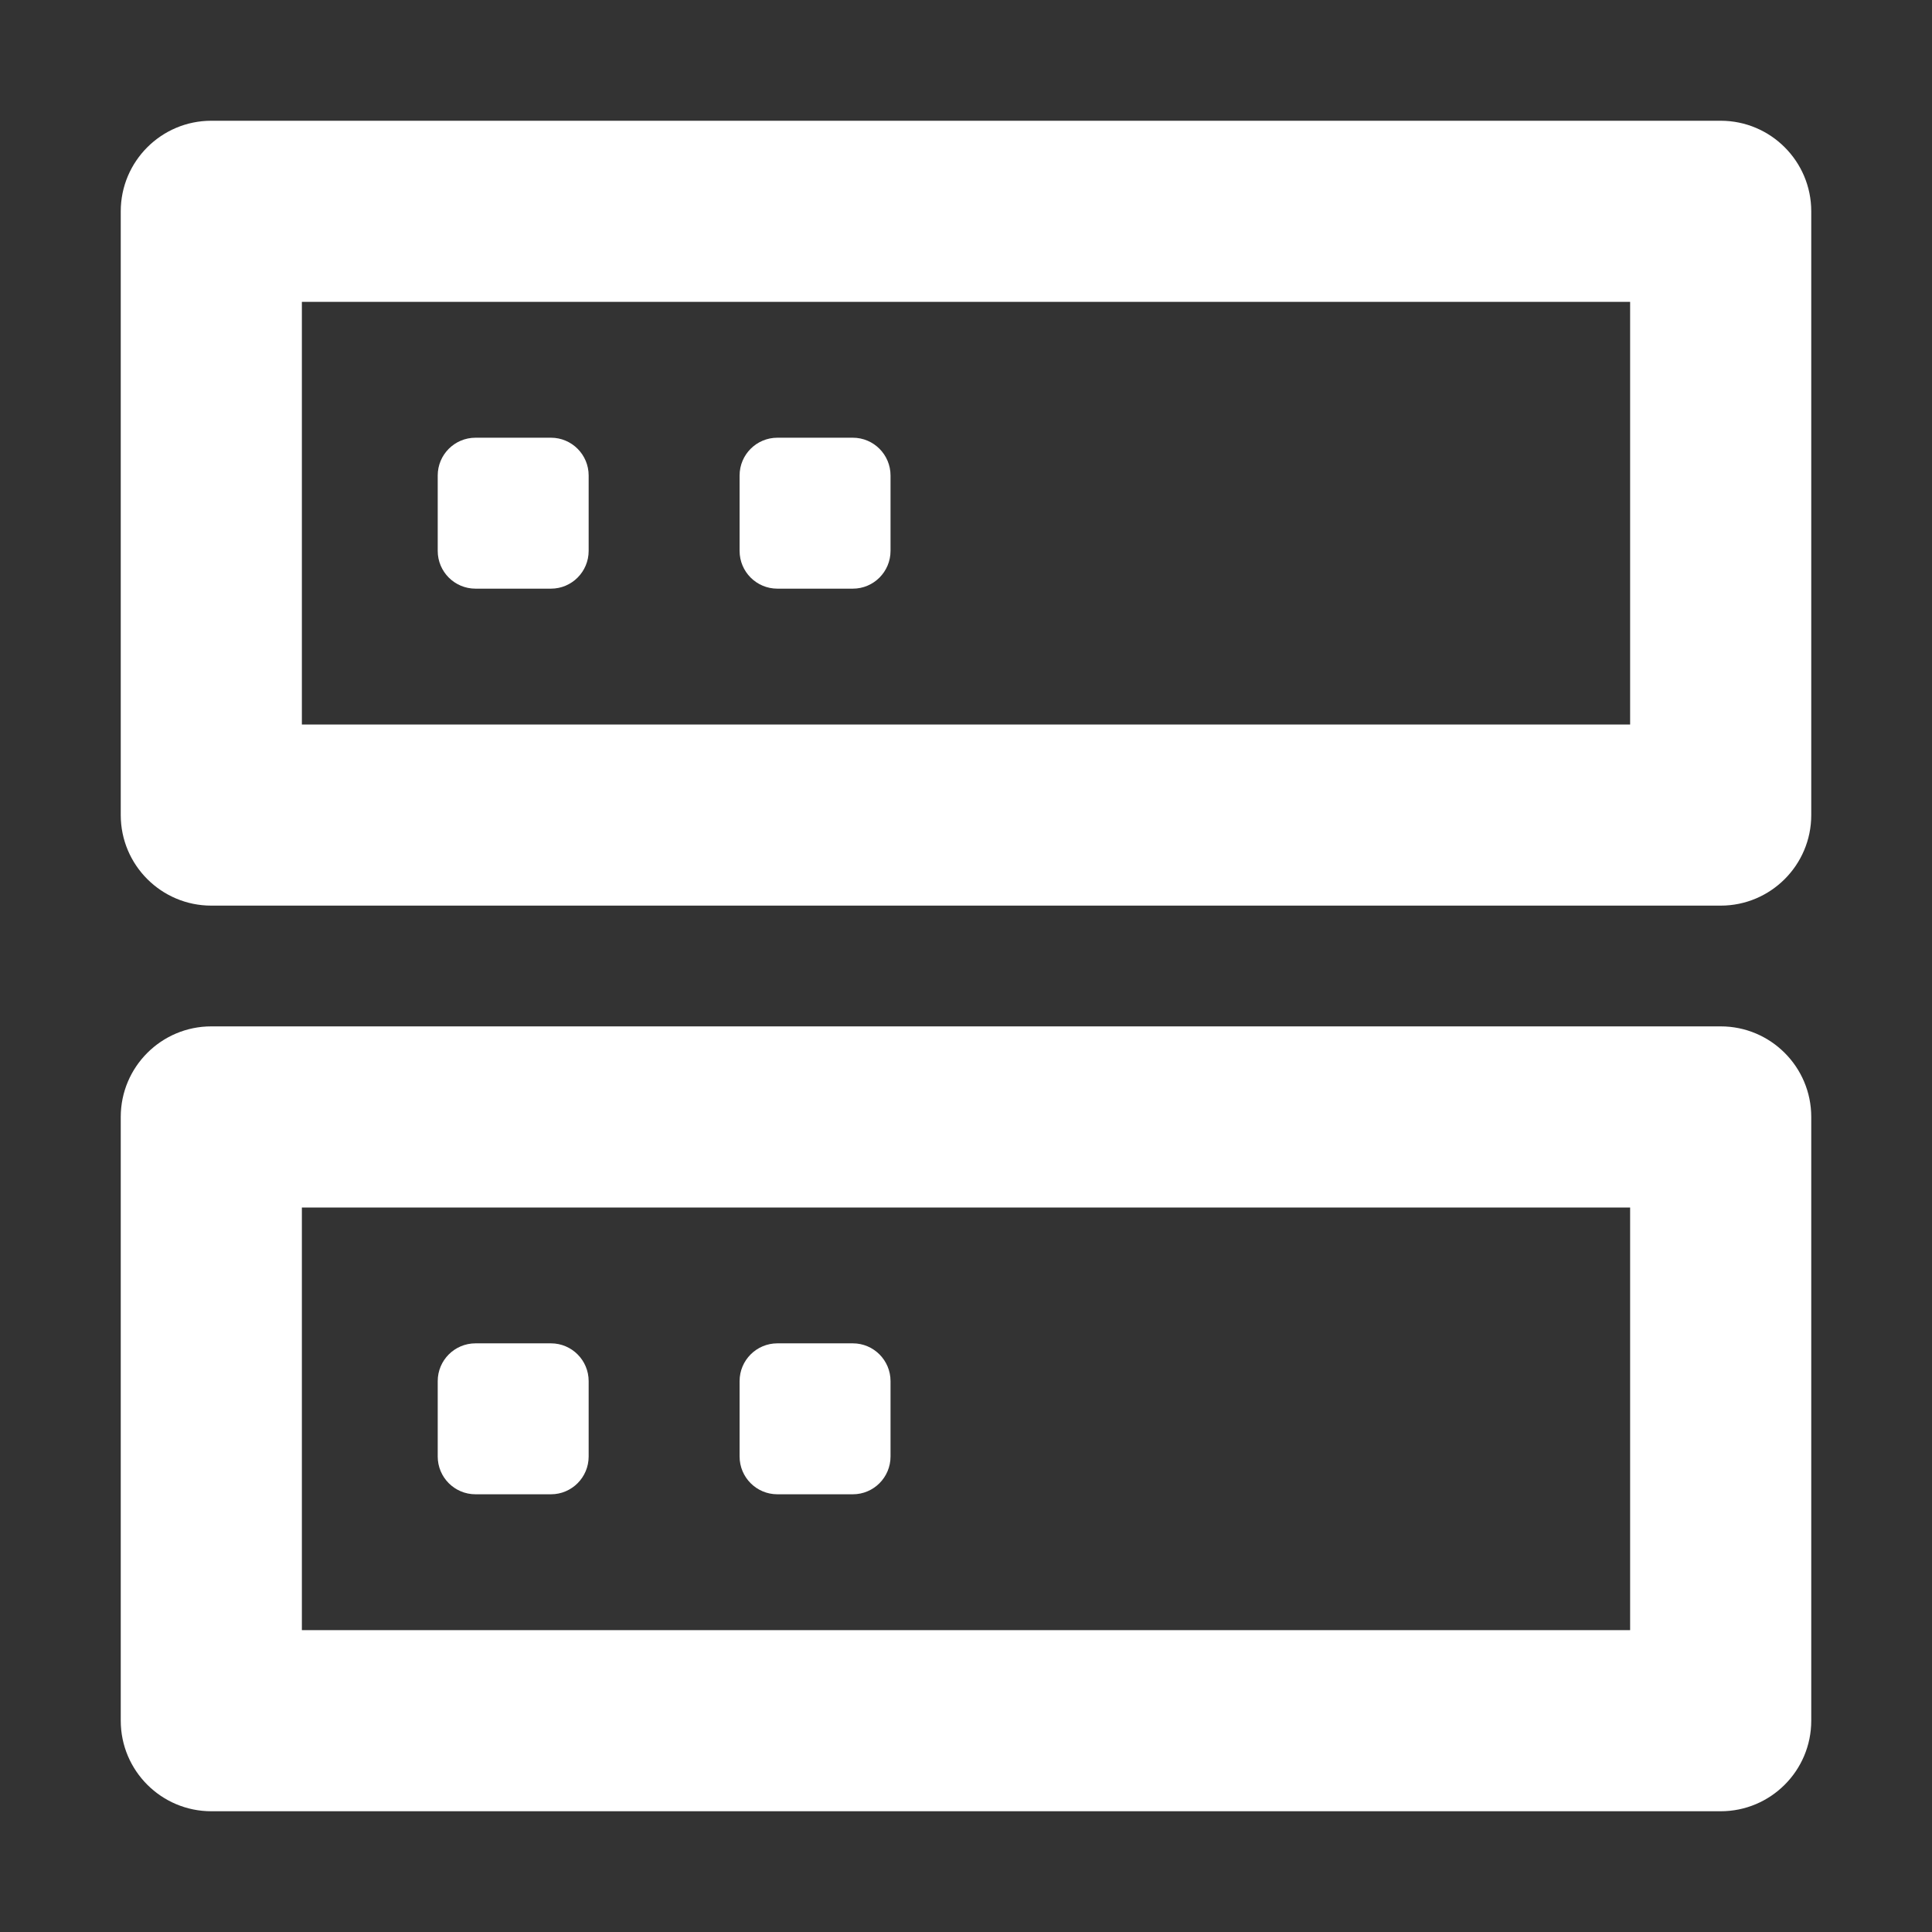
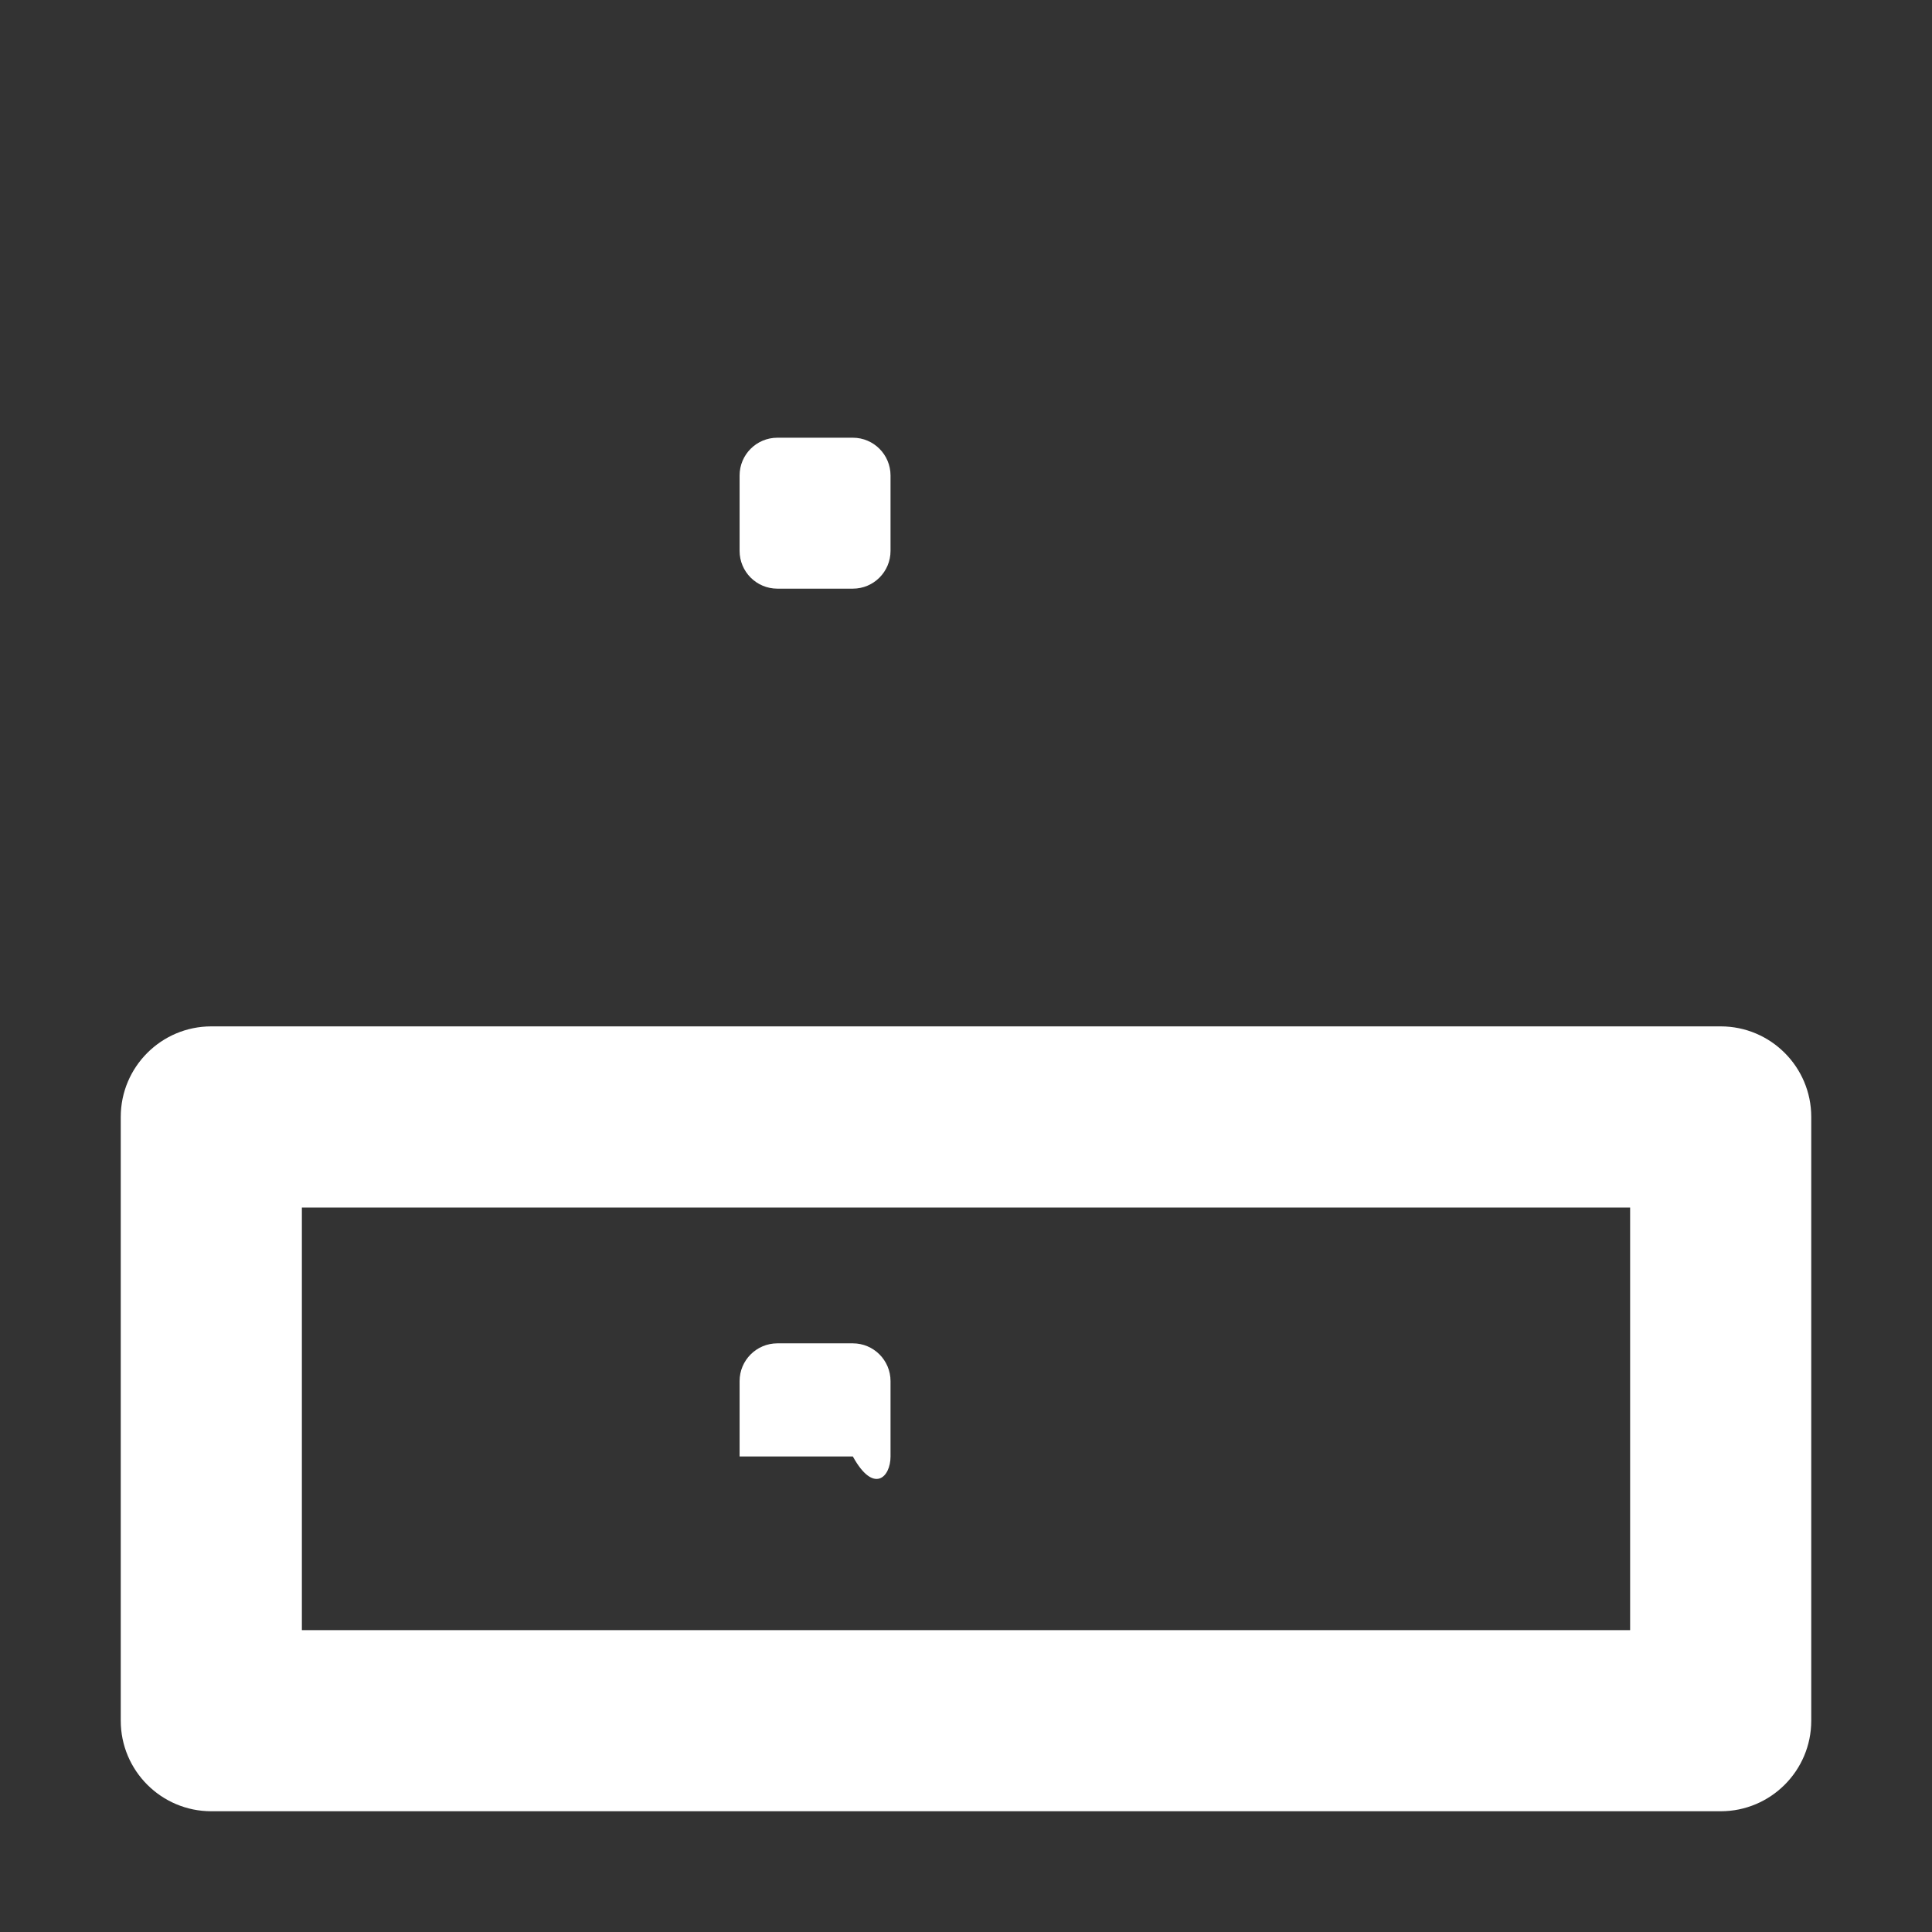
<svg xmlns="http://www.w3.org/2000/svg" width="16" height="16" viewBox="0 0 16 16" fill="none">
  <rect x="0" y="0" width="16" height="16" fill="#333333" stroke="none" />
-   <path fill-rule="evenodd" clip-rule="evenodd" d="M1 1.75C1 1.336 1.336 1 1.75 1H14.25C14.664 1 15 1.336 15 1.75V6.75C15 7.164 14.664 7.5 14.25 7.5H1.75C1.336 7.5 1 7.164 1 6.75V1.75ZM2.5 2.5V6H13.5V2.5H2.5Z" fill="white" />
  <path fill-rule="evenodd" clip-rule="evenodd" d="M1 9.25C1 8.836 1.336 8.5 1.75 8.5H14.25C14.664 8.5 15 8.836 15 9.25V14.25C15 14.664 14.664 15 14.25 15H1.75C1.336 15 1 14.664 1 14.25V9.25ZM2.5 10V13.5H13.5V10H2.5Z" fill="white" />
-   <path d="M4.563 3.625H3.938C3.765 3.625 3.625 3.765 3.625 3.938V4.562C3.625 4.735 3.765 4.875 3.938 4.875H4.563C4.735 4.875 4.875 4.735 4.875 4.562V3.938C4.875 3.765 4.735 3.625 4.563 3.625Z" fill="white" />
-   <path d="M4.563 11.125H3.938C3.765 11.125 3.625 11.265 3.625 11.438V12.062C3.625 12.235 3.765 12.375 3.938 12.375H4.563C4.735 12.375 4.875 12.235 4.875 12.062V11.438C4.875 11.265 4.735 11.125 4.563 11.125Z" fill="white" />
  <path d="M7.063 3.625H6.438C6.265 3.625 6.125 3.765 6.125 3.938V4.562C6.125 4.735 6.265 4.875 6.438 4.875H7.063C7.235 4.875 7.375 4.735 7.375 4.562V3.938C7.375 3.765 7.235 3.625 7.063 3.625Z" fill="white" />
-   <path d="M7.063 11.125H6.438C6.265 11.125 6.125 11.265 6.125 11.438V12.062C6.125 12.235 6.265 12.375 6.438 12.375H7.063C7.235 12.375 7.375 12.235 7.375 12.062V11.438C7.375 11.265 7.235 11.125 7.063 11.125Z" fill="white" />
+   <path d="M7.063 11.125H6.438C6.265 11.125 6.125 11.265 6.125 11.438V12.062H7.063C7.235 12.375 7.375 12.235 7.375 12.062V11.438C7.375 11.265 7.235 11.125 7.063 11.125Z" fill="white" />
</svg>